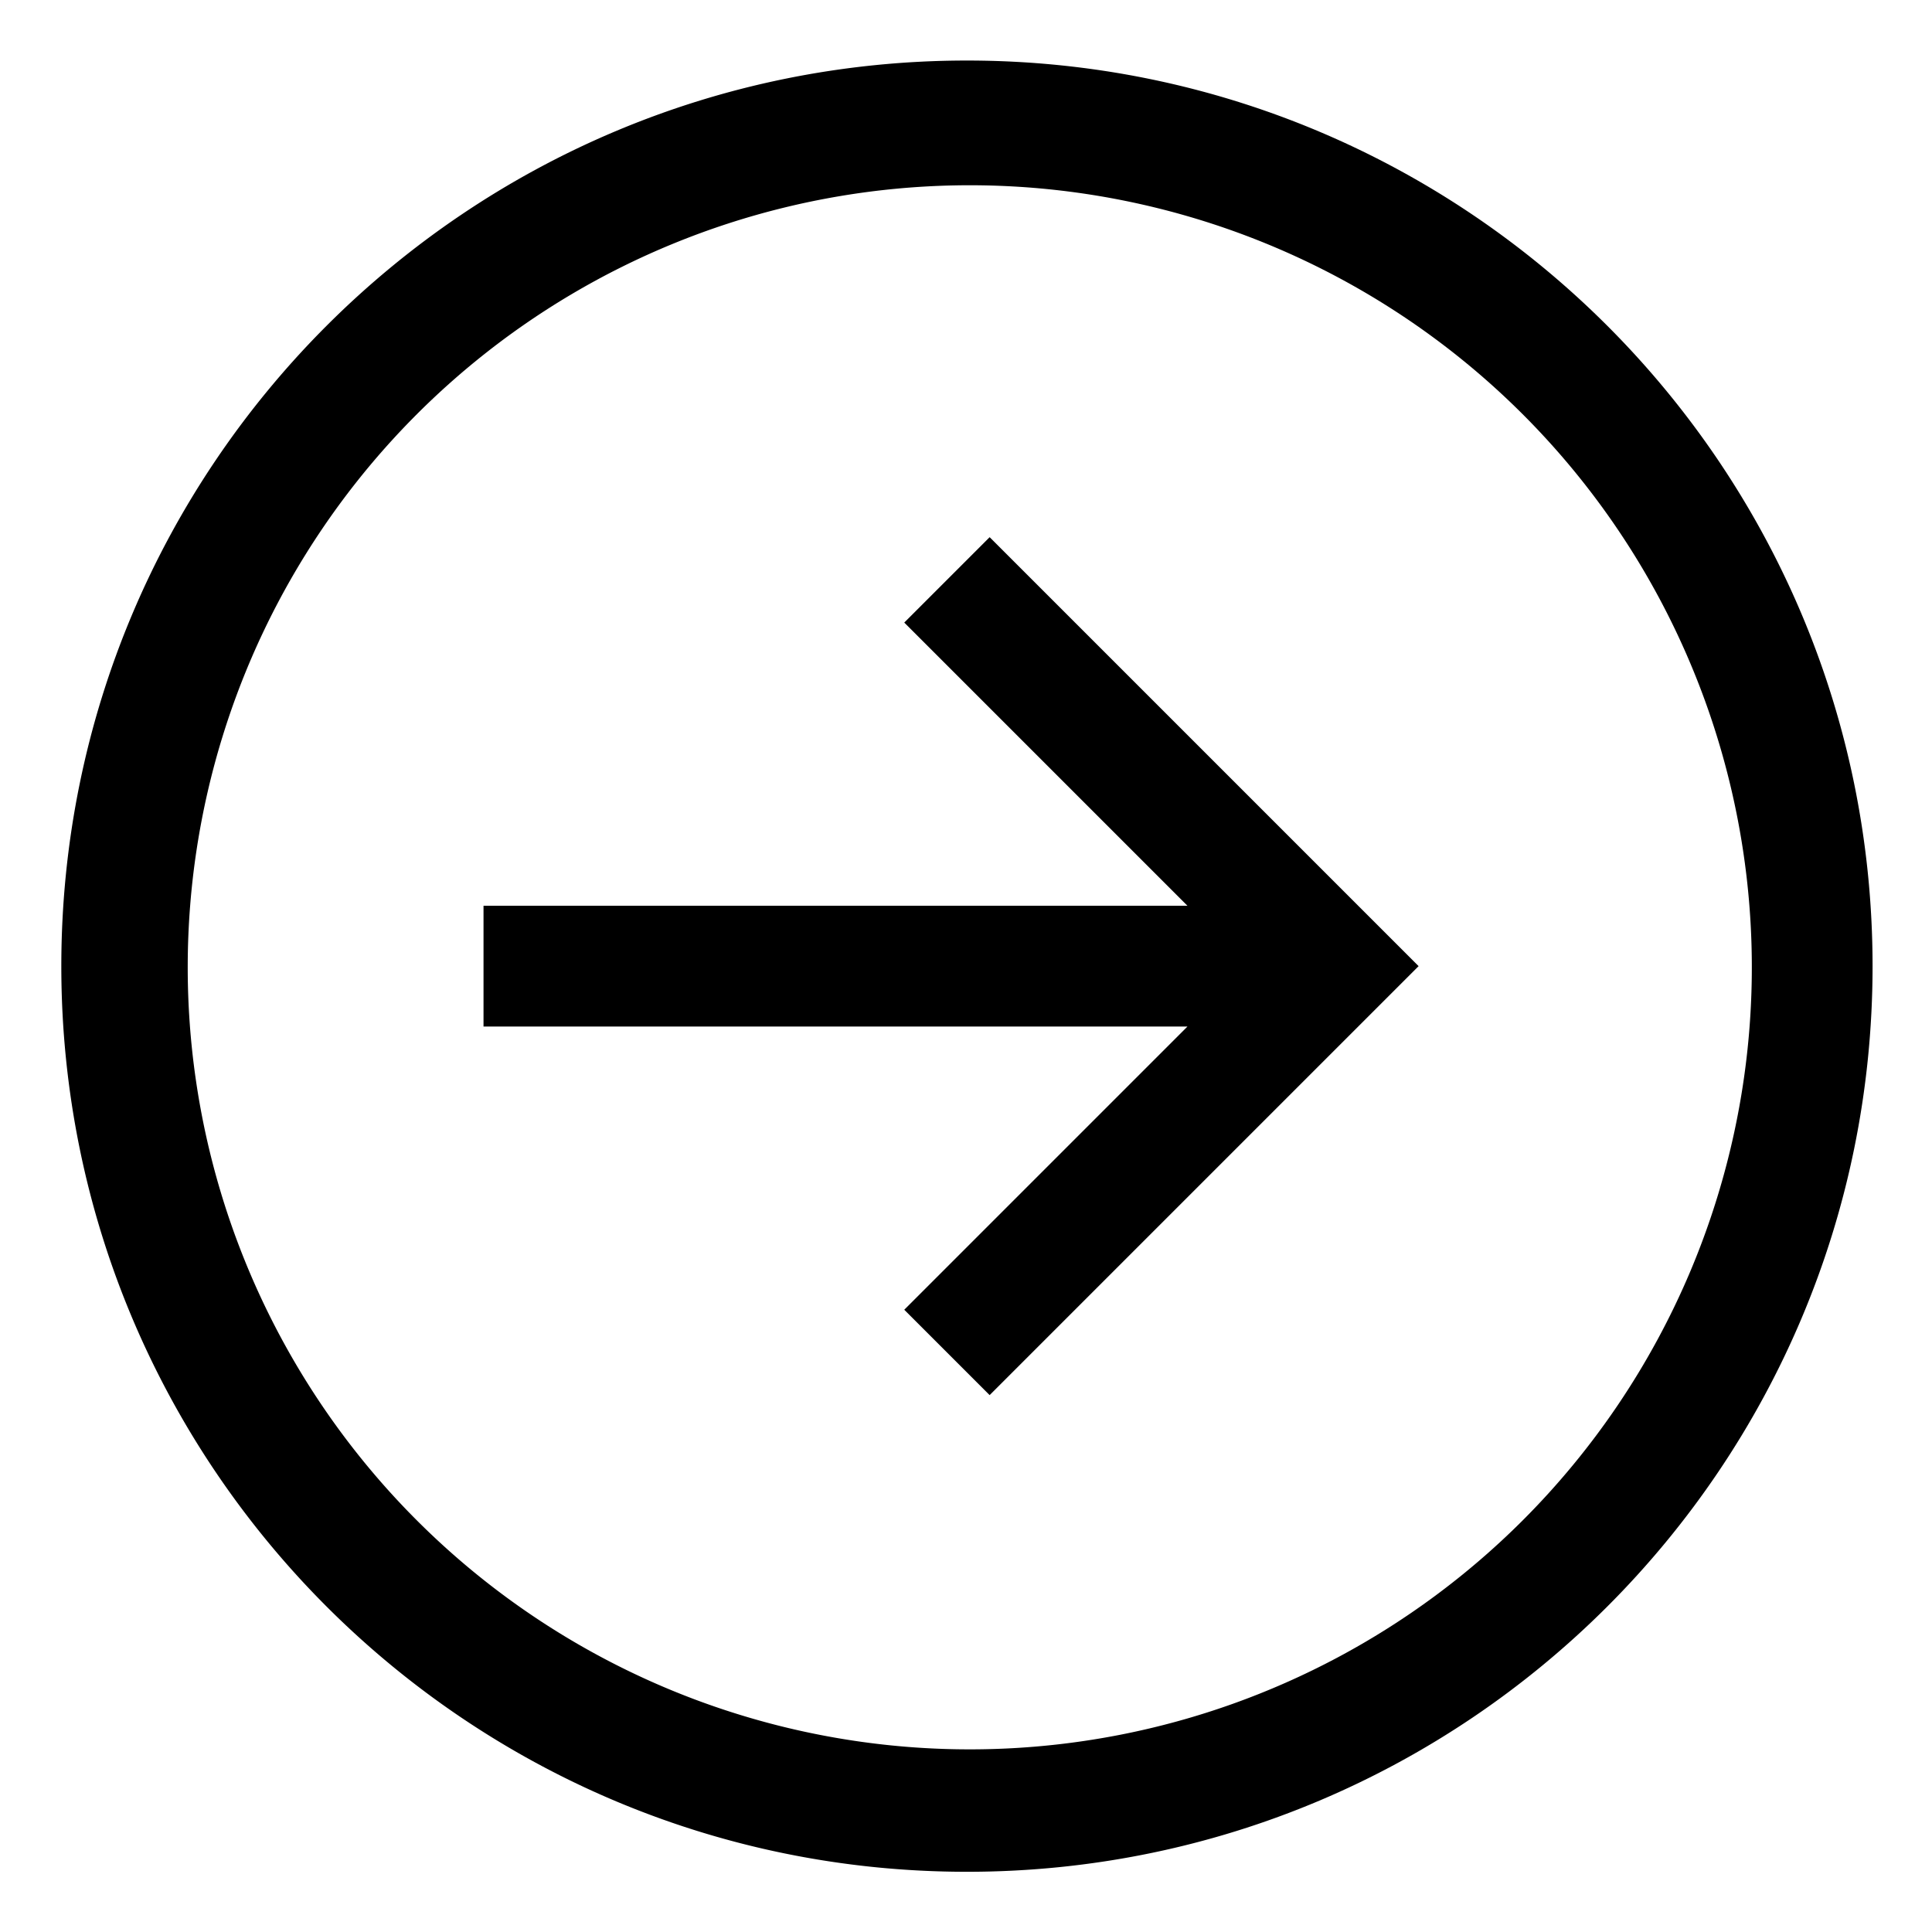
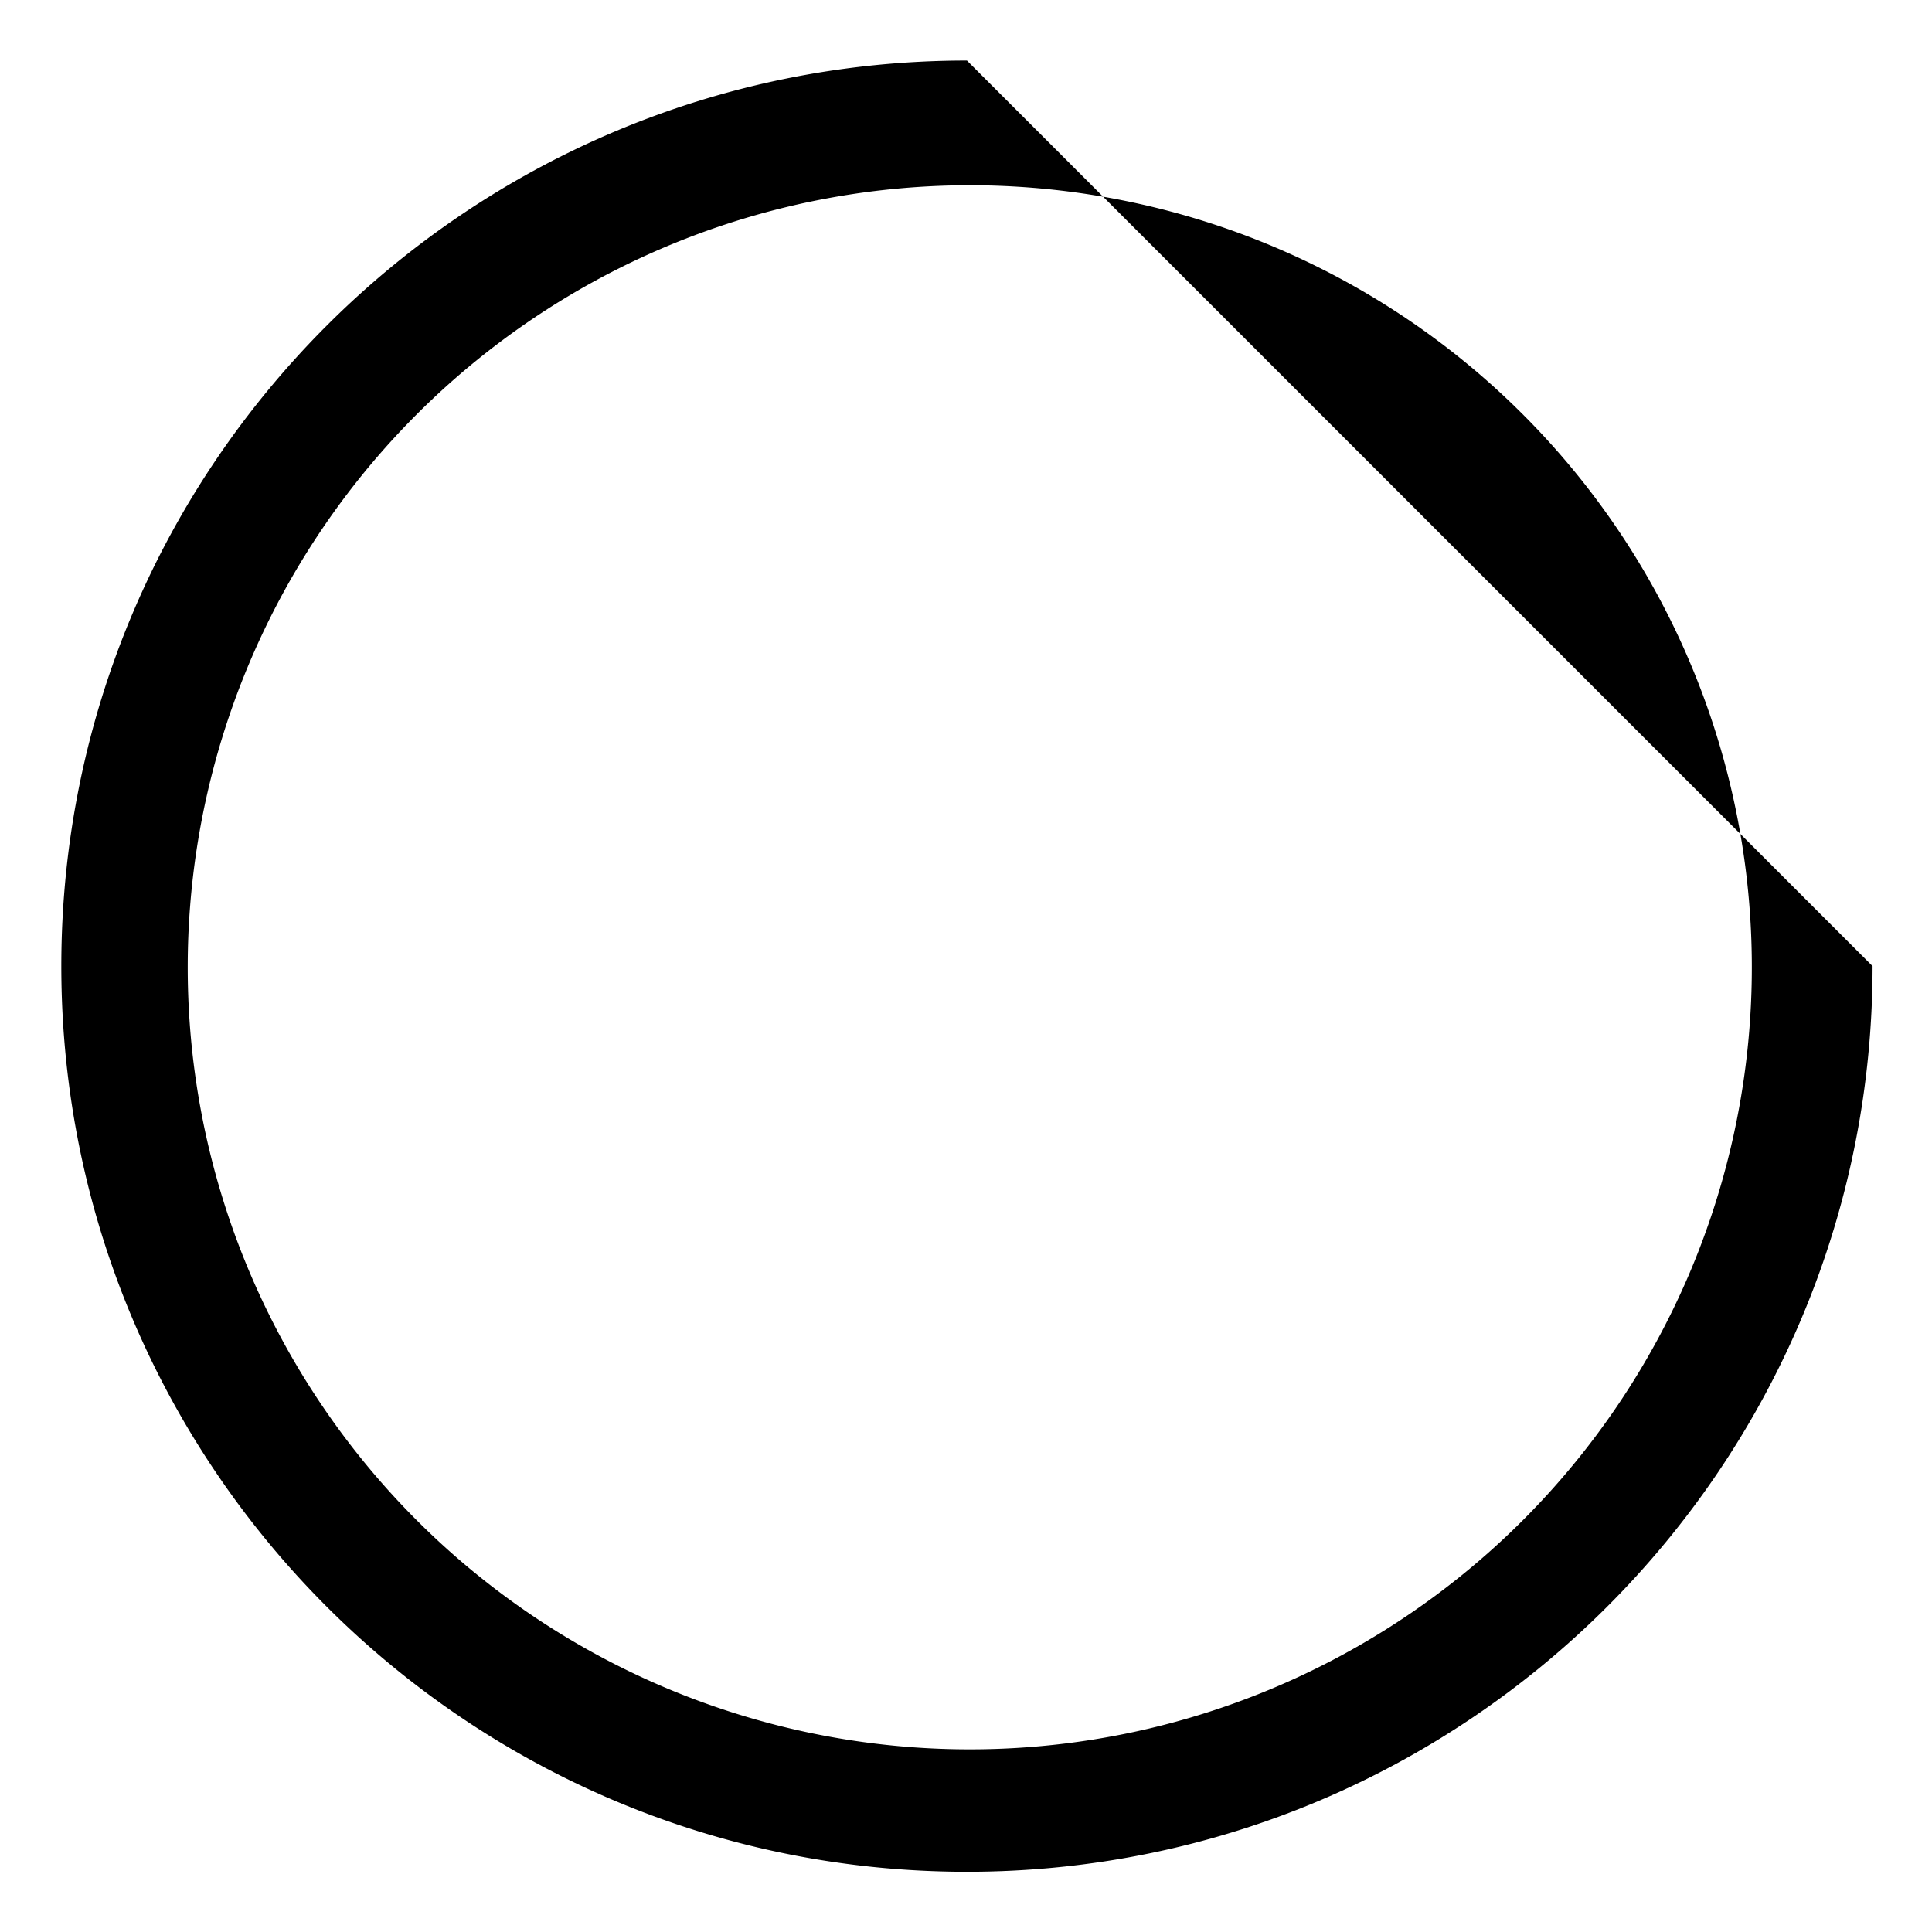
<svg xmlns="http://www.w3.org/2000/svg" width="800px" height="800px" viewBox="0 0 512 512">
-   <path fill="#000000" d="M256.25,16.042c-132.548,0-240,107.451-240,240s107.452,240,240,240,240-107.452,240-240S388.8,16.042,256.25,16.042ZM403.328,403.12A207.253,207.253,0,1,1,447.917,337,207.364,207.364,0,0,1,403.328,403.12Z" class="ci-primary" />
-   <polygon fill="#000000" points="239.637 164.987 314.69 240.041 128.137 240.041 128.137 272.041 314.69 272.041 239.637 347.095 262.264 369.722 375.945 256.041 262.264 142.36 239.637 164.987" class="ci-primary" />
+   <path fill="#000000" d="M256.25,16.042c-132.548,0-240,107.451-240,240s107.452,240,240,240,240-107.452,240-240ZM403.328,403.12A207.253,207.253,0,1,1,447.917,337,207.364,207.364,0,0,1,403.328,403.12Z" class="ci-primary" />
</svg>